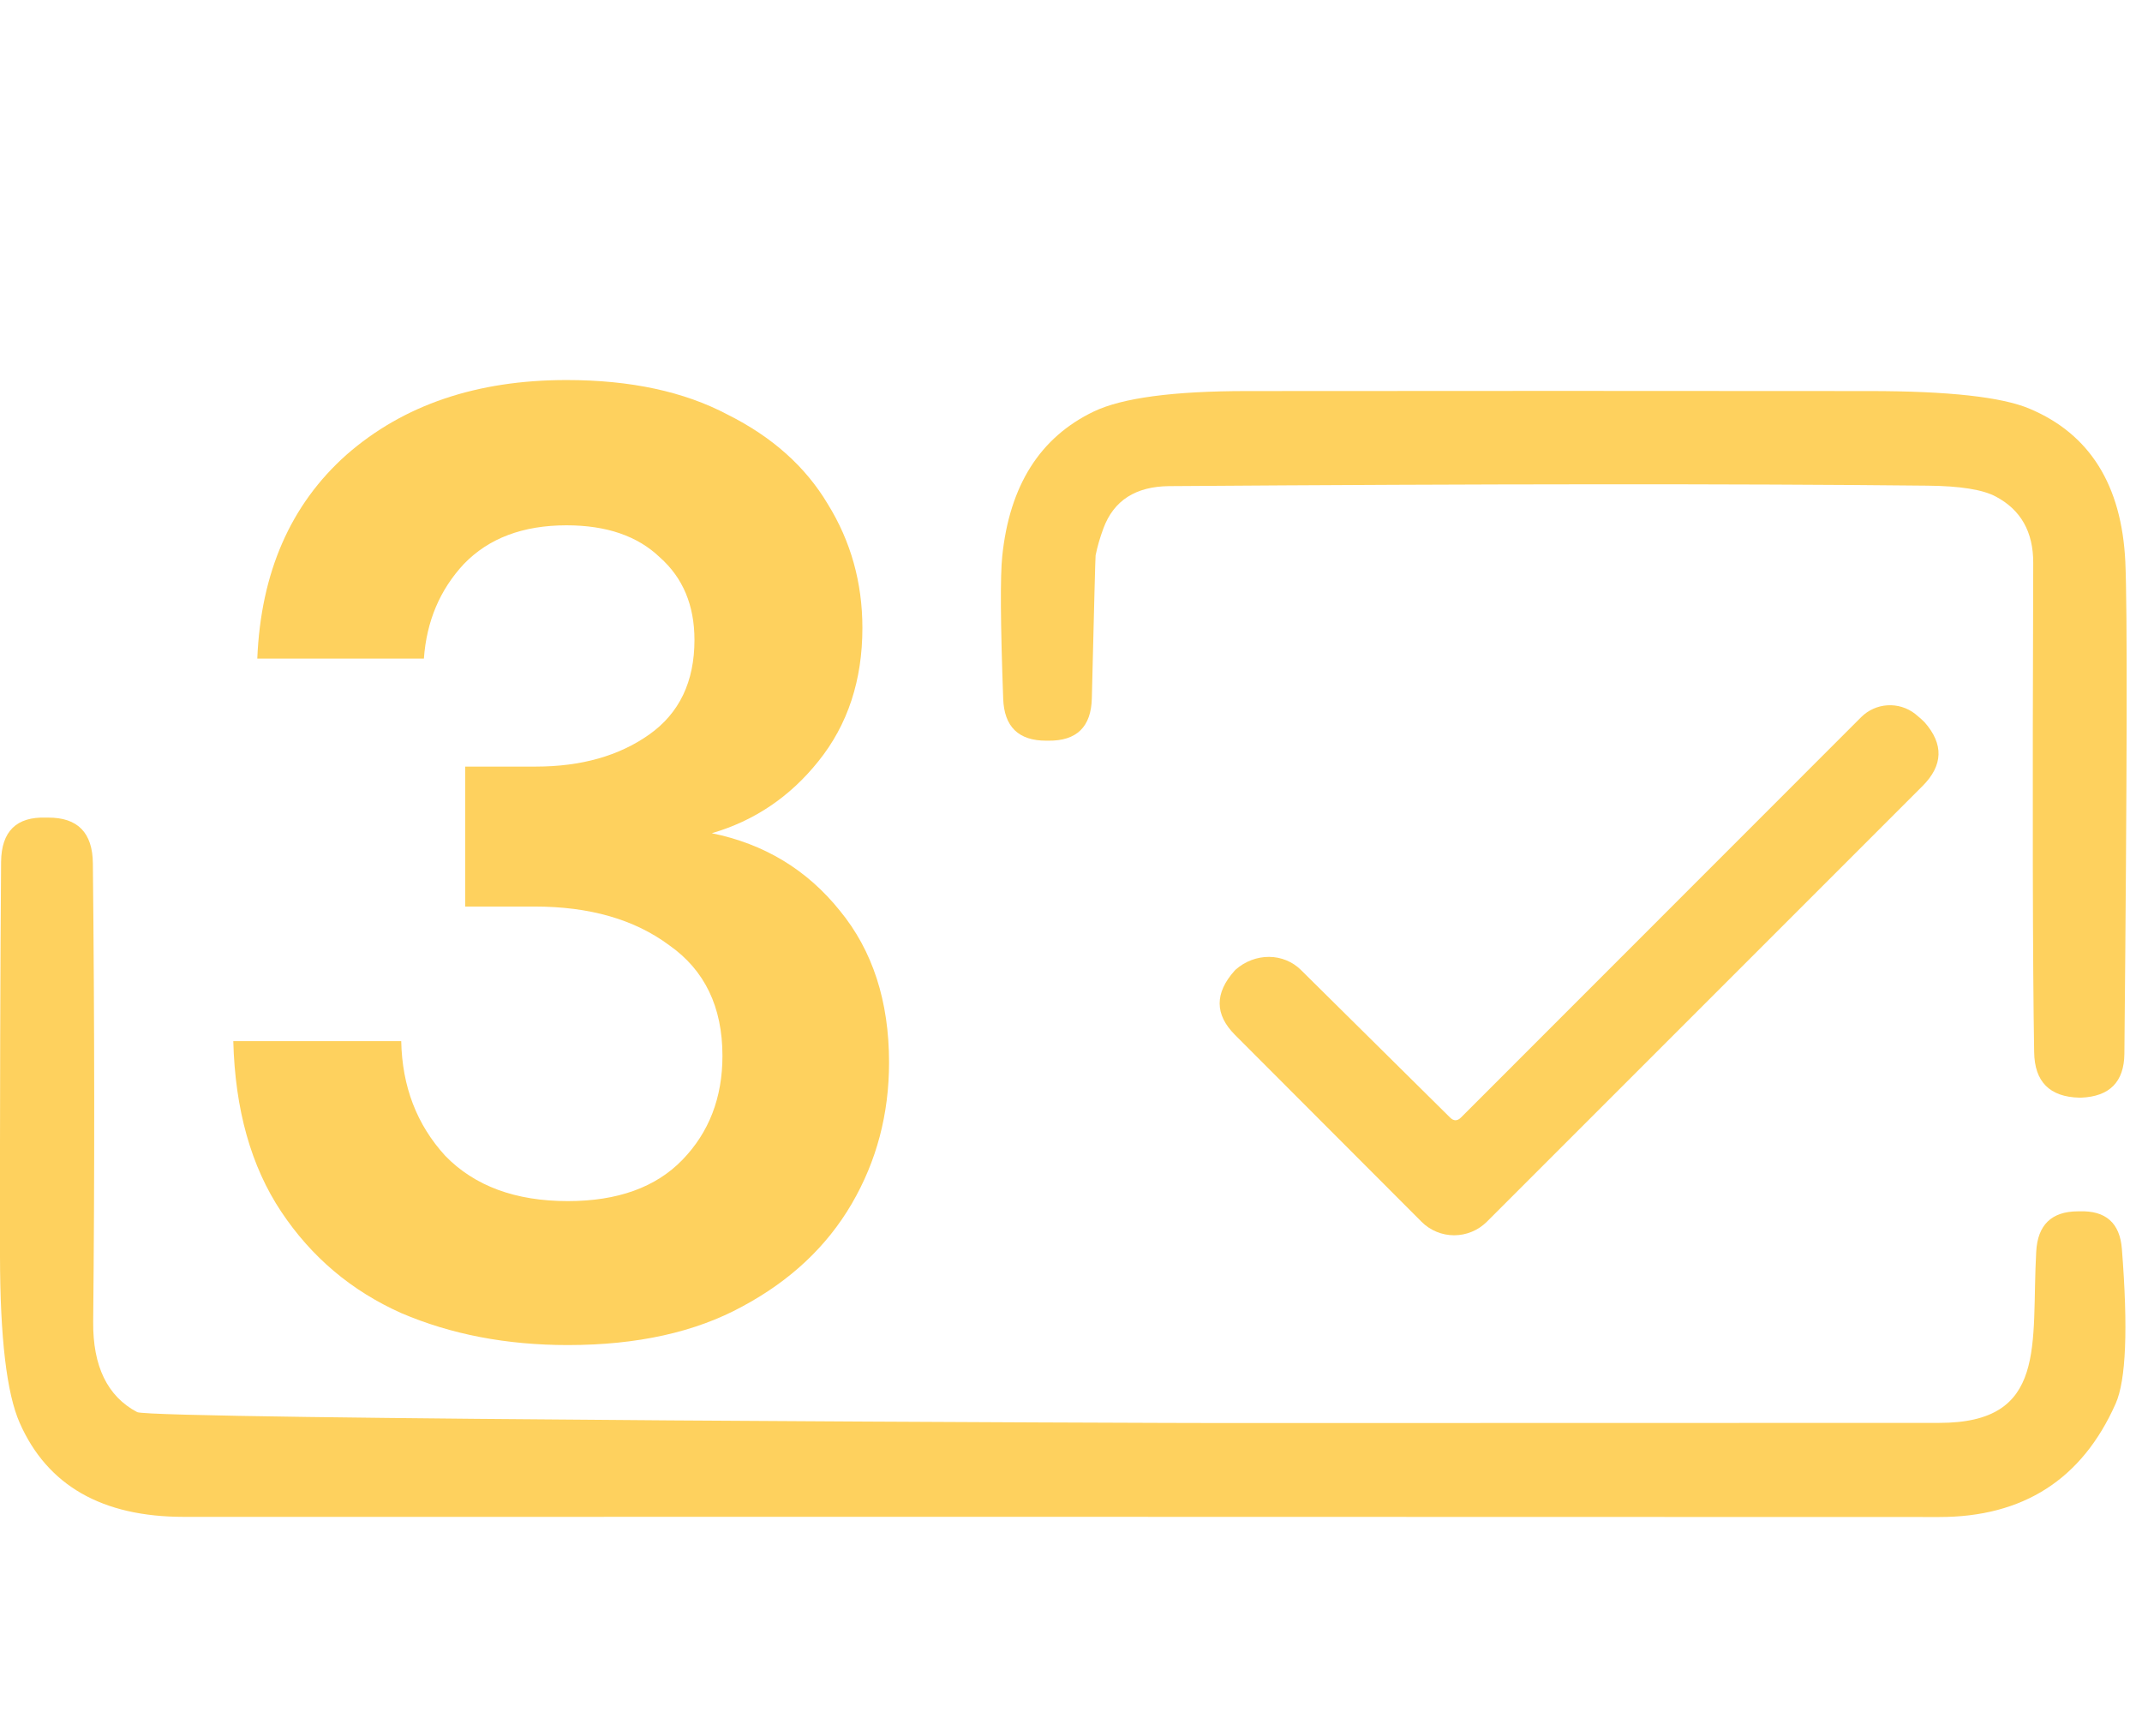
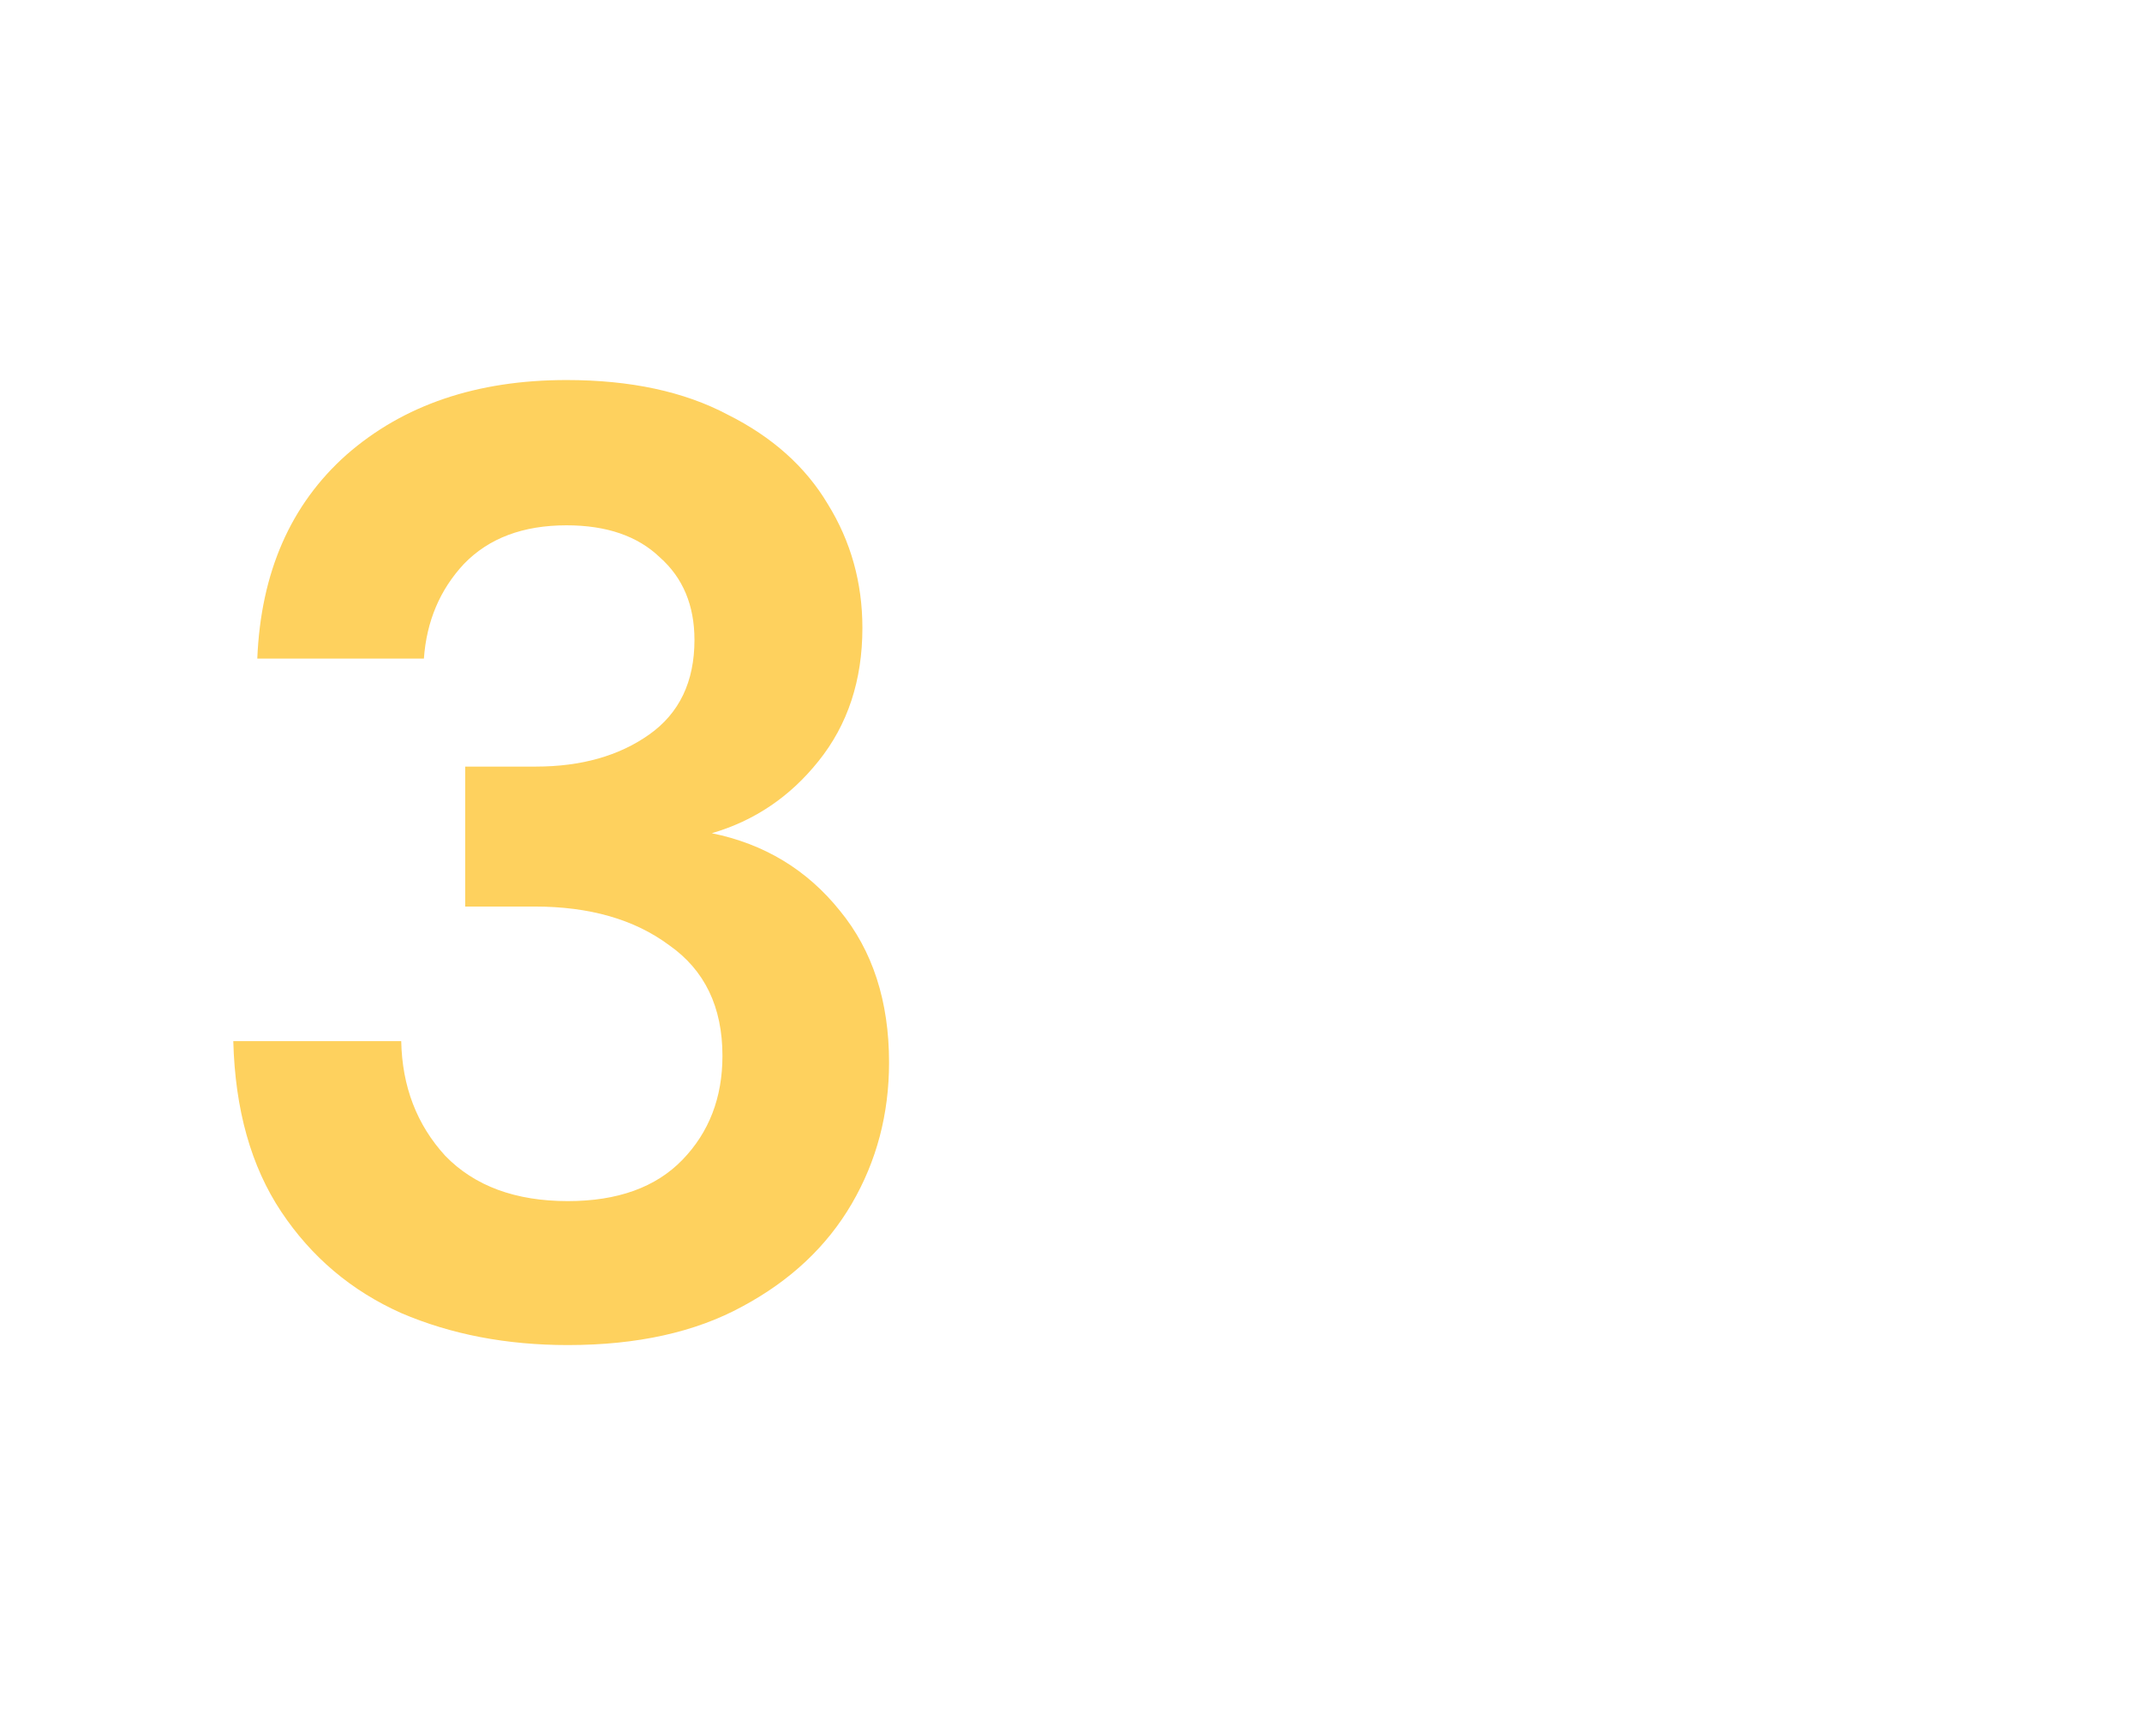
<svg xmlns="http://www.w3.org/2000/svg" width="137" height="111" viewBox="0 0 137 111" fill="none">
-   <path d="M70.573 33.79C70.353 34.383 70.186 34.96 70.073 35.52C70.059 35.587 69.979 38.63 69.833 44.65C69.793 46.483 68.866 47.39 67.053 47.37C67.013 47.37 66.973 47.37 66.933 47.37C65.146 47.377 64.223 46.48 64.163 44.68C63.989 39.873 63.969 36.837 64.103 35.57C64.569 31.05 66.519 27.967 69.953 26.32C71.773 25.447 75.046 25.01 79.773 25.01C93.019 24.997 106.283 24.997 119.563 25.01C124.616 25.01 128.033 25.387 129.813 26.14C133.659 27.76 135.699 31.02 135.933 35.92C136.066 38.867 136.046 49.36 135.873 67.4C135.853 69.193 134.929 70.127 133.103 70.2C133.056 70.2 133.019 70.2 132.993 70.2C131.093 70.153 130.129 69.183 130.103 67.29C130.009 61.937 129.989 51.507 130.043 36C130.049 34.02 129.253 32.607 127.653 31.76C126.826 31.313 125.369 31.08 123.283 31.06C111.129 30.933 94.959 30.943 74.773 31.09C72.633 31.11 71.233 32.01 70.573 33.79Z" fill="#FED15E" />
-   <path d="M93.443 71.47L119.043 45.86C119.493 45.413 120.09 45.145 120.723 45.107C121.356 45.068 121.982 45.261 122.483 45.65C122.77 45.883 122.973 46.063 123.093 46.19C124.326 47.59 124.283 48.95 122.963 50.27L95.093 78.14C94.537 78.692 93.786 79.001 93.005 79.001C92.223 79.001 91.475 78.692 90.923 78.14L78.983 66.18C77.689 64.88 77.683 63.514 78.963 62.08L79.043 62C79.639 61.479 80.4 61.192 81.172 61.197C81.944 61.203 82.669 61.501 83.203 62.03L92.743 71.47C92.976 71.704 93.21 71.704 93.443 71.47Z" fill="#FED15E" />
-   <path d="M124.014 91C131.014 91.01 129.904 85.98 130.234 80.05C130.327 78.337 131.214 77.477 132.894 77.47C132.934 77.47 132.967 77.47 132.994 77.47C134.68 77.41 135.587 78.213 135.714 79.88C136.114 84.974 135.98 88.27 135.314 89.77C133.167 94.61 129.4 97.027 124.014 97.02C107.927 97.007 27.84 97.004 11.76 97.01C6.527 97.01 3.027 95.007 1.26 91C0.427 89.114 0.007 85.557 0 80.33C-0.007 70.29 0.017 61.887 0.07 55.12C0.09 53.167 1.05 52.224 2.95 52.29C2.97 52.29 3.01 52.29 3.07 52.29C4.963 52.277 5.92 53.25 5.94 55.21C6.047 65.517 6.053 75.29 5.96 84.53C5.933 87.377 6.87 89.303 8.77 90.31C9.67 90.784 75.533 91.017 78.353 91.01C93.58 91.004 108.8 91 124.014 91Z" fill="#FED15E" />
  <path d="M36.318 86.023C32.397 86.023 28.845 85.341 25.662 83.977C22.48 82.556 19.922 80.397 17.99 77.498C16.058 74.6 15.035 70.963 14.921 66.587H25.662C25.719 69.485 26.657 71.929 28.476 73.918C30.351 75.85 32.965 76.816 36.318 76.816C39.501 76.816 41.944 75.936 43.649 74.174C45.354 72.412 46.207 70.195 46.207 67.525C46.207 64.399 45.07 62.04 42.797 60.449C40.581 58.801 37.711 57.977 34.187 57.977H29.754V49.026H34.272C37.171 49.026 39.586 48.344 41.518 46.98C43.45 45.616 44.417 43.599 44.417 40.928C44.417 38.711 43.678 36.949 42.2 35.642C40.779 34.278 38.79 33.596 36.233 33.596C33.448 33.596 31.26 34.42 29.669 36.069C28.134 37.717 27.282 39.734 27.112 42.121H16.456C16.683 36.608 18.587 32.261 22.167 29.078C25.805 25.896 30.493 24.305 36.233 24.305C40.325 24.305 43.763 25.043 46.548 26.521C49.389 27.942 51.52 29.846 52.941 32.232C54.419 34.619 55.158 37.262 55.158 40.16C55.158 43.513 54.22 46.355 52.344 48.685C50.526 50.958 48.253 52.493 45.525 53.288C48.878 53.97 51.606 55.618 53.709 58.233C55.811 60.79 56.863 64.029 56.863 67.951C56.863 71.247 56.067 74.259 54.476 76.987C52.884 79.715 50.554 81.903 47.486 83.551C44.473 85.199 40.751 86.023 36.318 86.023Z" fill="#FED15E" />
</svg>